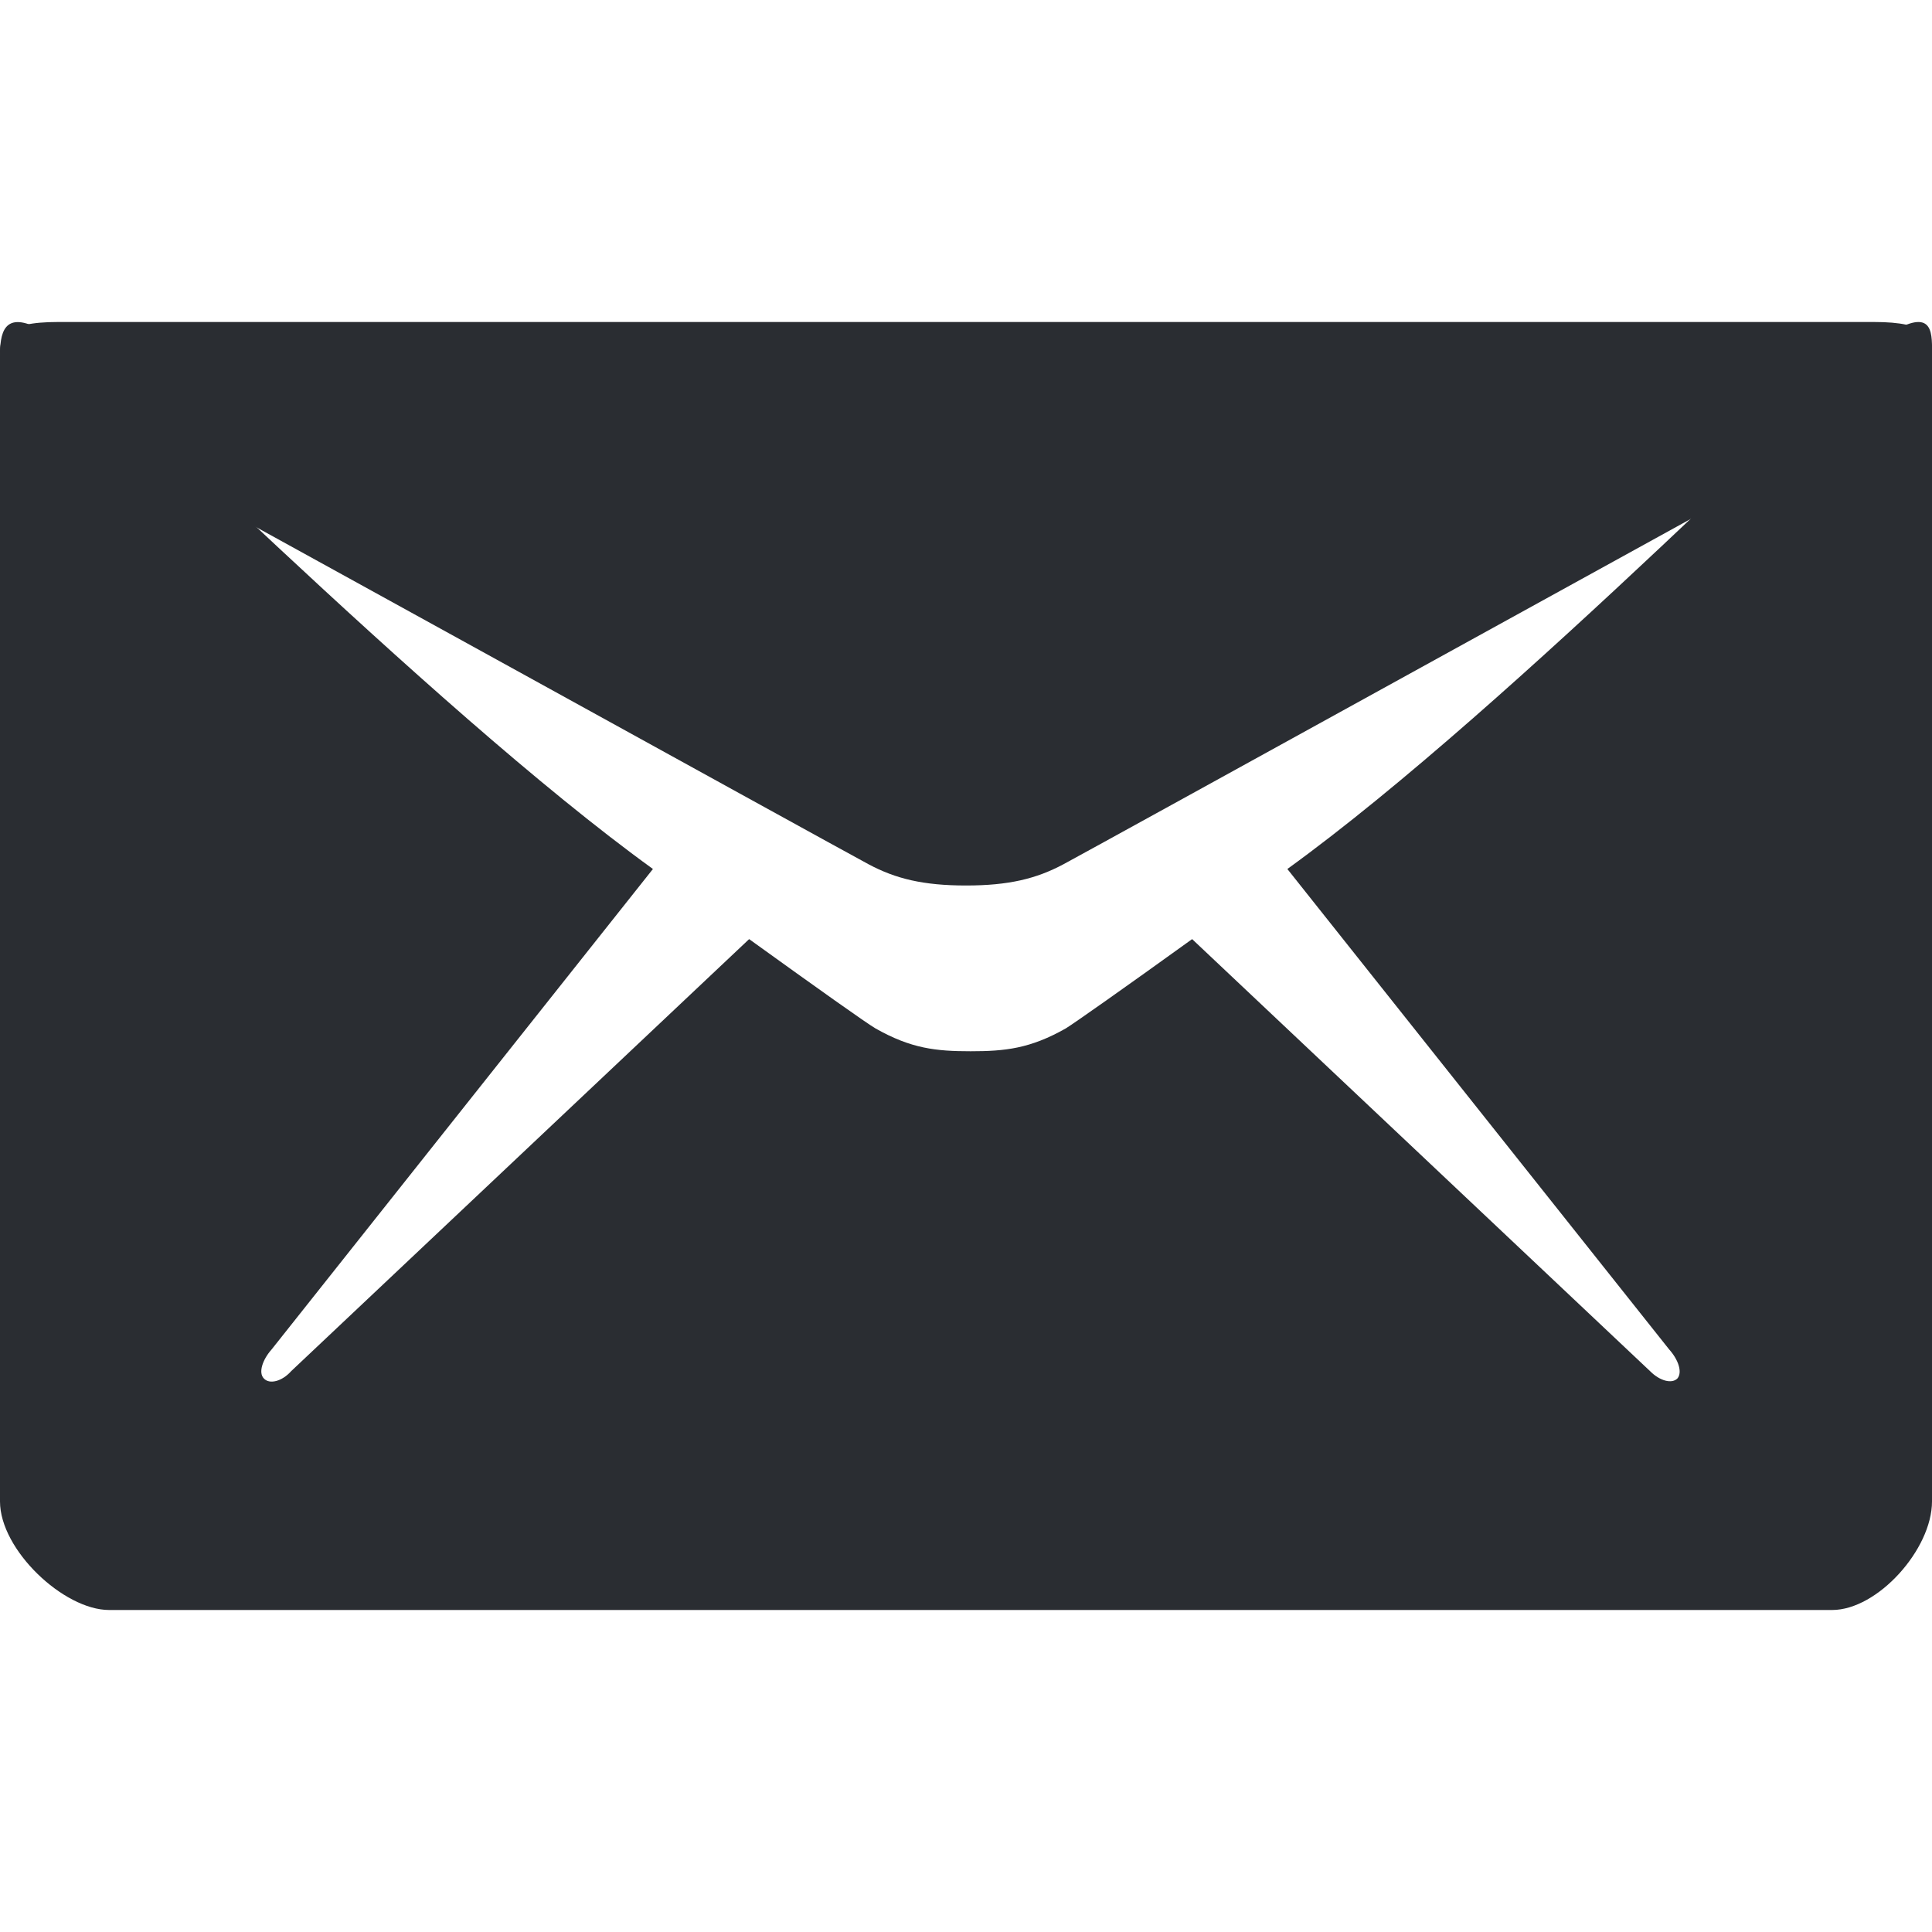
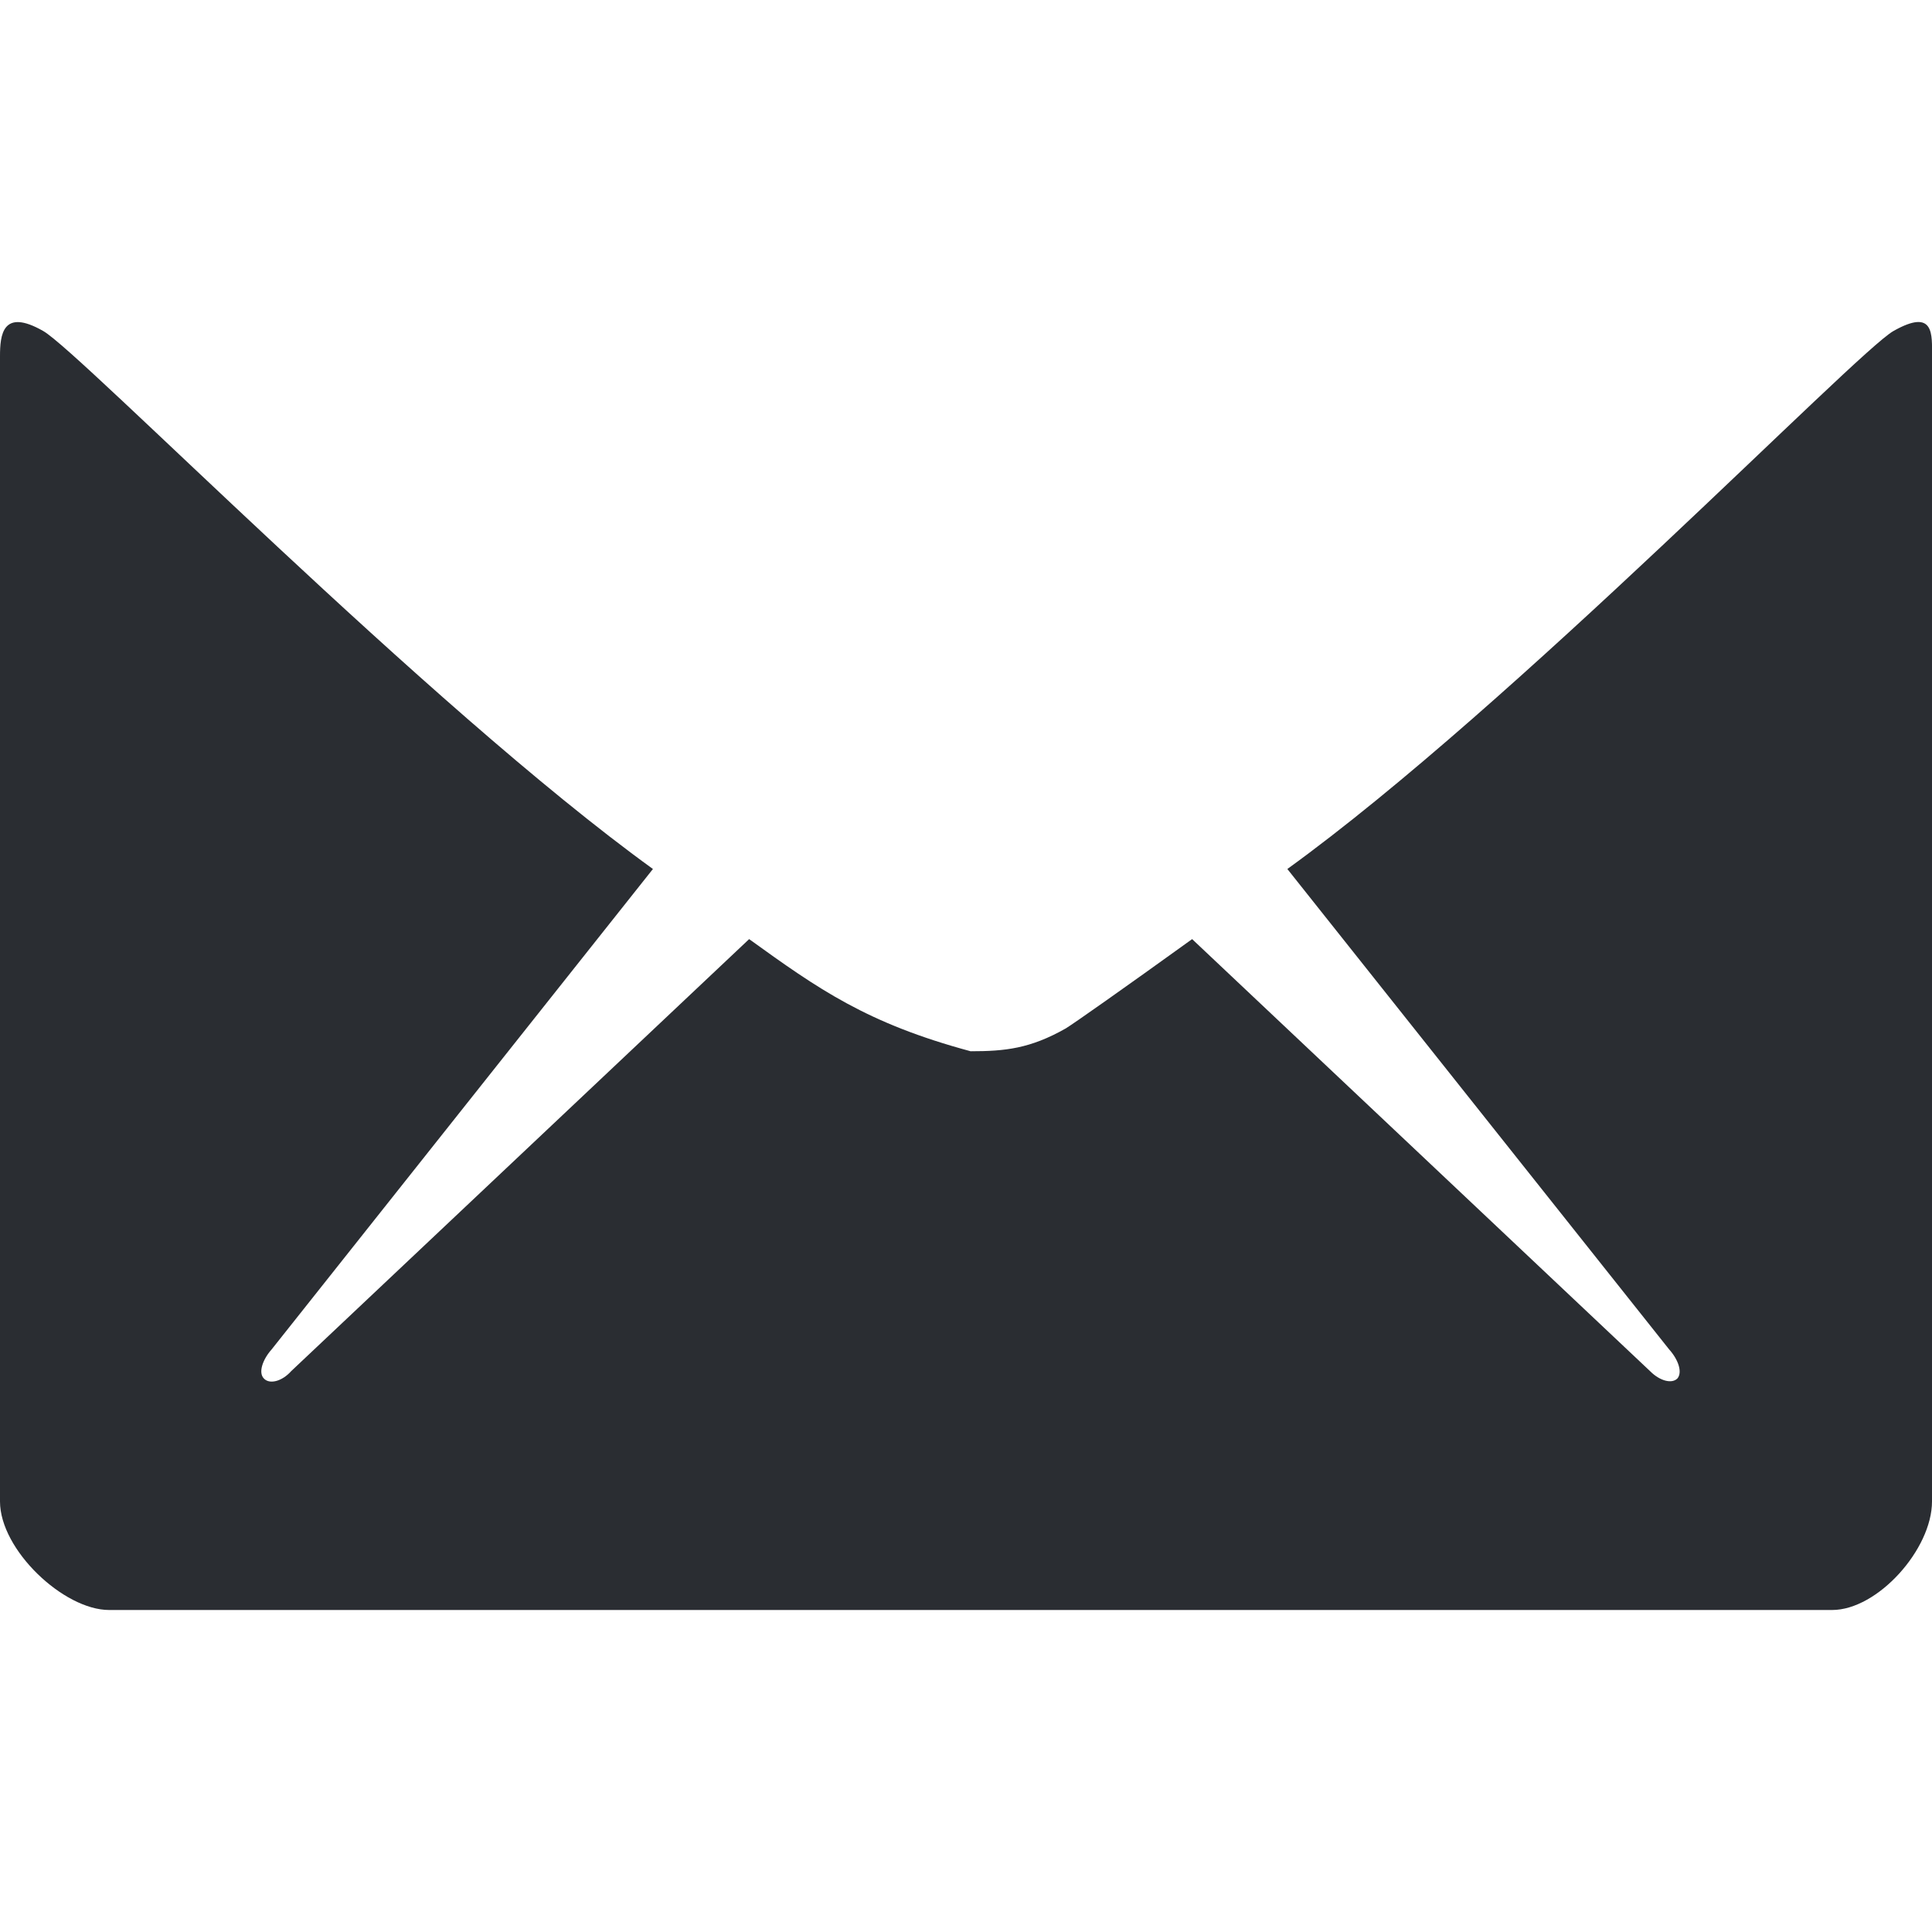
<svg xmlns="http://www.w3.org/2000/svg" width="24" height="24" viewBox="0 0 24 24" fill="none">
-   <path d="M0.791 5.236C1.44 5.583 10.454 10.558 10.791 10.737C11.127 10.916 11.469 11 12 11C12.531 11 12.873 10.916 13.209 10.737C13.546 10.558 22.56 5.583 23.209 5.236C23.451 5.111 23.858 4.884 23.947 4.627C24.1 4.173 23.935 4 23.28 4H0.72C0.065 4 -0.1 4.179 0.053 4.627C0.142 4.89 0.549 5.111 0.791 5.236Z" fill="#2A2D32" />
-   <path d="M23.521 4.112C23.048 4.383 18.802 8.763 15.992 10.795L20.734 16.762C20.85 16.891 20.901 17.046 20.838 17.123C20.769 17.194 20.619 17.155 20.498 17.033L14.809 11.666C13.95 12.285 13.344 12.711 13.24 12.775C12.796 13.027 12.484 13.059 12.057 13.059C11.63 13.059 11.319 13.027 10.875 12.775C10.765 12.711 10.165 12.285 9.306 11.666L3.617 17.033C3.502 17.162 3.346 17.2 3.277 17.123C3.208 17.052 3.26 16.891 3.375 16.762L8.111 10.795C5.302 8.763 1.01 4.383 0.537 4.112C0.029 3.822 0 4.163 0 4.428V18.652C0 19.252 0.79 20 1.356 20H22.759C23.325 20 24 19.245 24 18.652V4.428C24 4.157 24.034 3.822 23.521 4.112Z" fill="#2A2D32" />
+   <path d="M23.521 4.112C23.048 4.383 18.802 8.763 15.992 10.795L20.734 16.762C20.85 16.891 20.901 17.046 20.838 17.123C20.769 17.194 20.619 17.155 20.498 17.033L14.809 11.666C13.95 12.285 13.344 12.711 13.24 12.775C12.796 13.027 12.484 13.059 12.057 13.059C10.765 12.711 10.165 12.285 9.306 11.666L3.617 17.033C3.502 17.162 3.346 17.2 3.277 17.123C3.208 17.052 3.26 16.891 3.375 16.762L8.111 10.795C5.302 8.763 1.01 4.383 0.537 4.112C0.029 3.822 0 4.163 0 4.428V18.652C0 19.252 0.79 20 1.356 20H22.759C23.325 20 24 19.245 24 18.652V4.428C24 4.157 24.034 3.822 23.521 4.112Z" fill="#2A2D32" />
</svg>